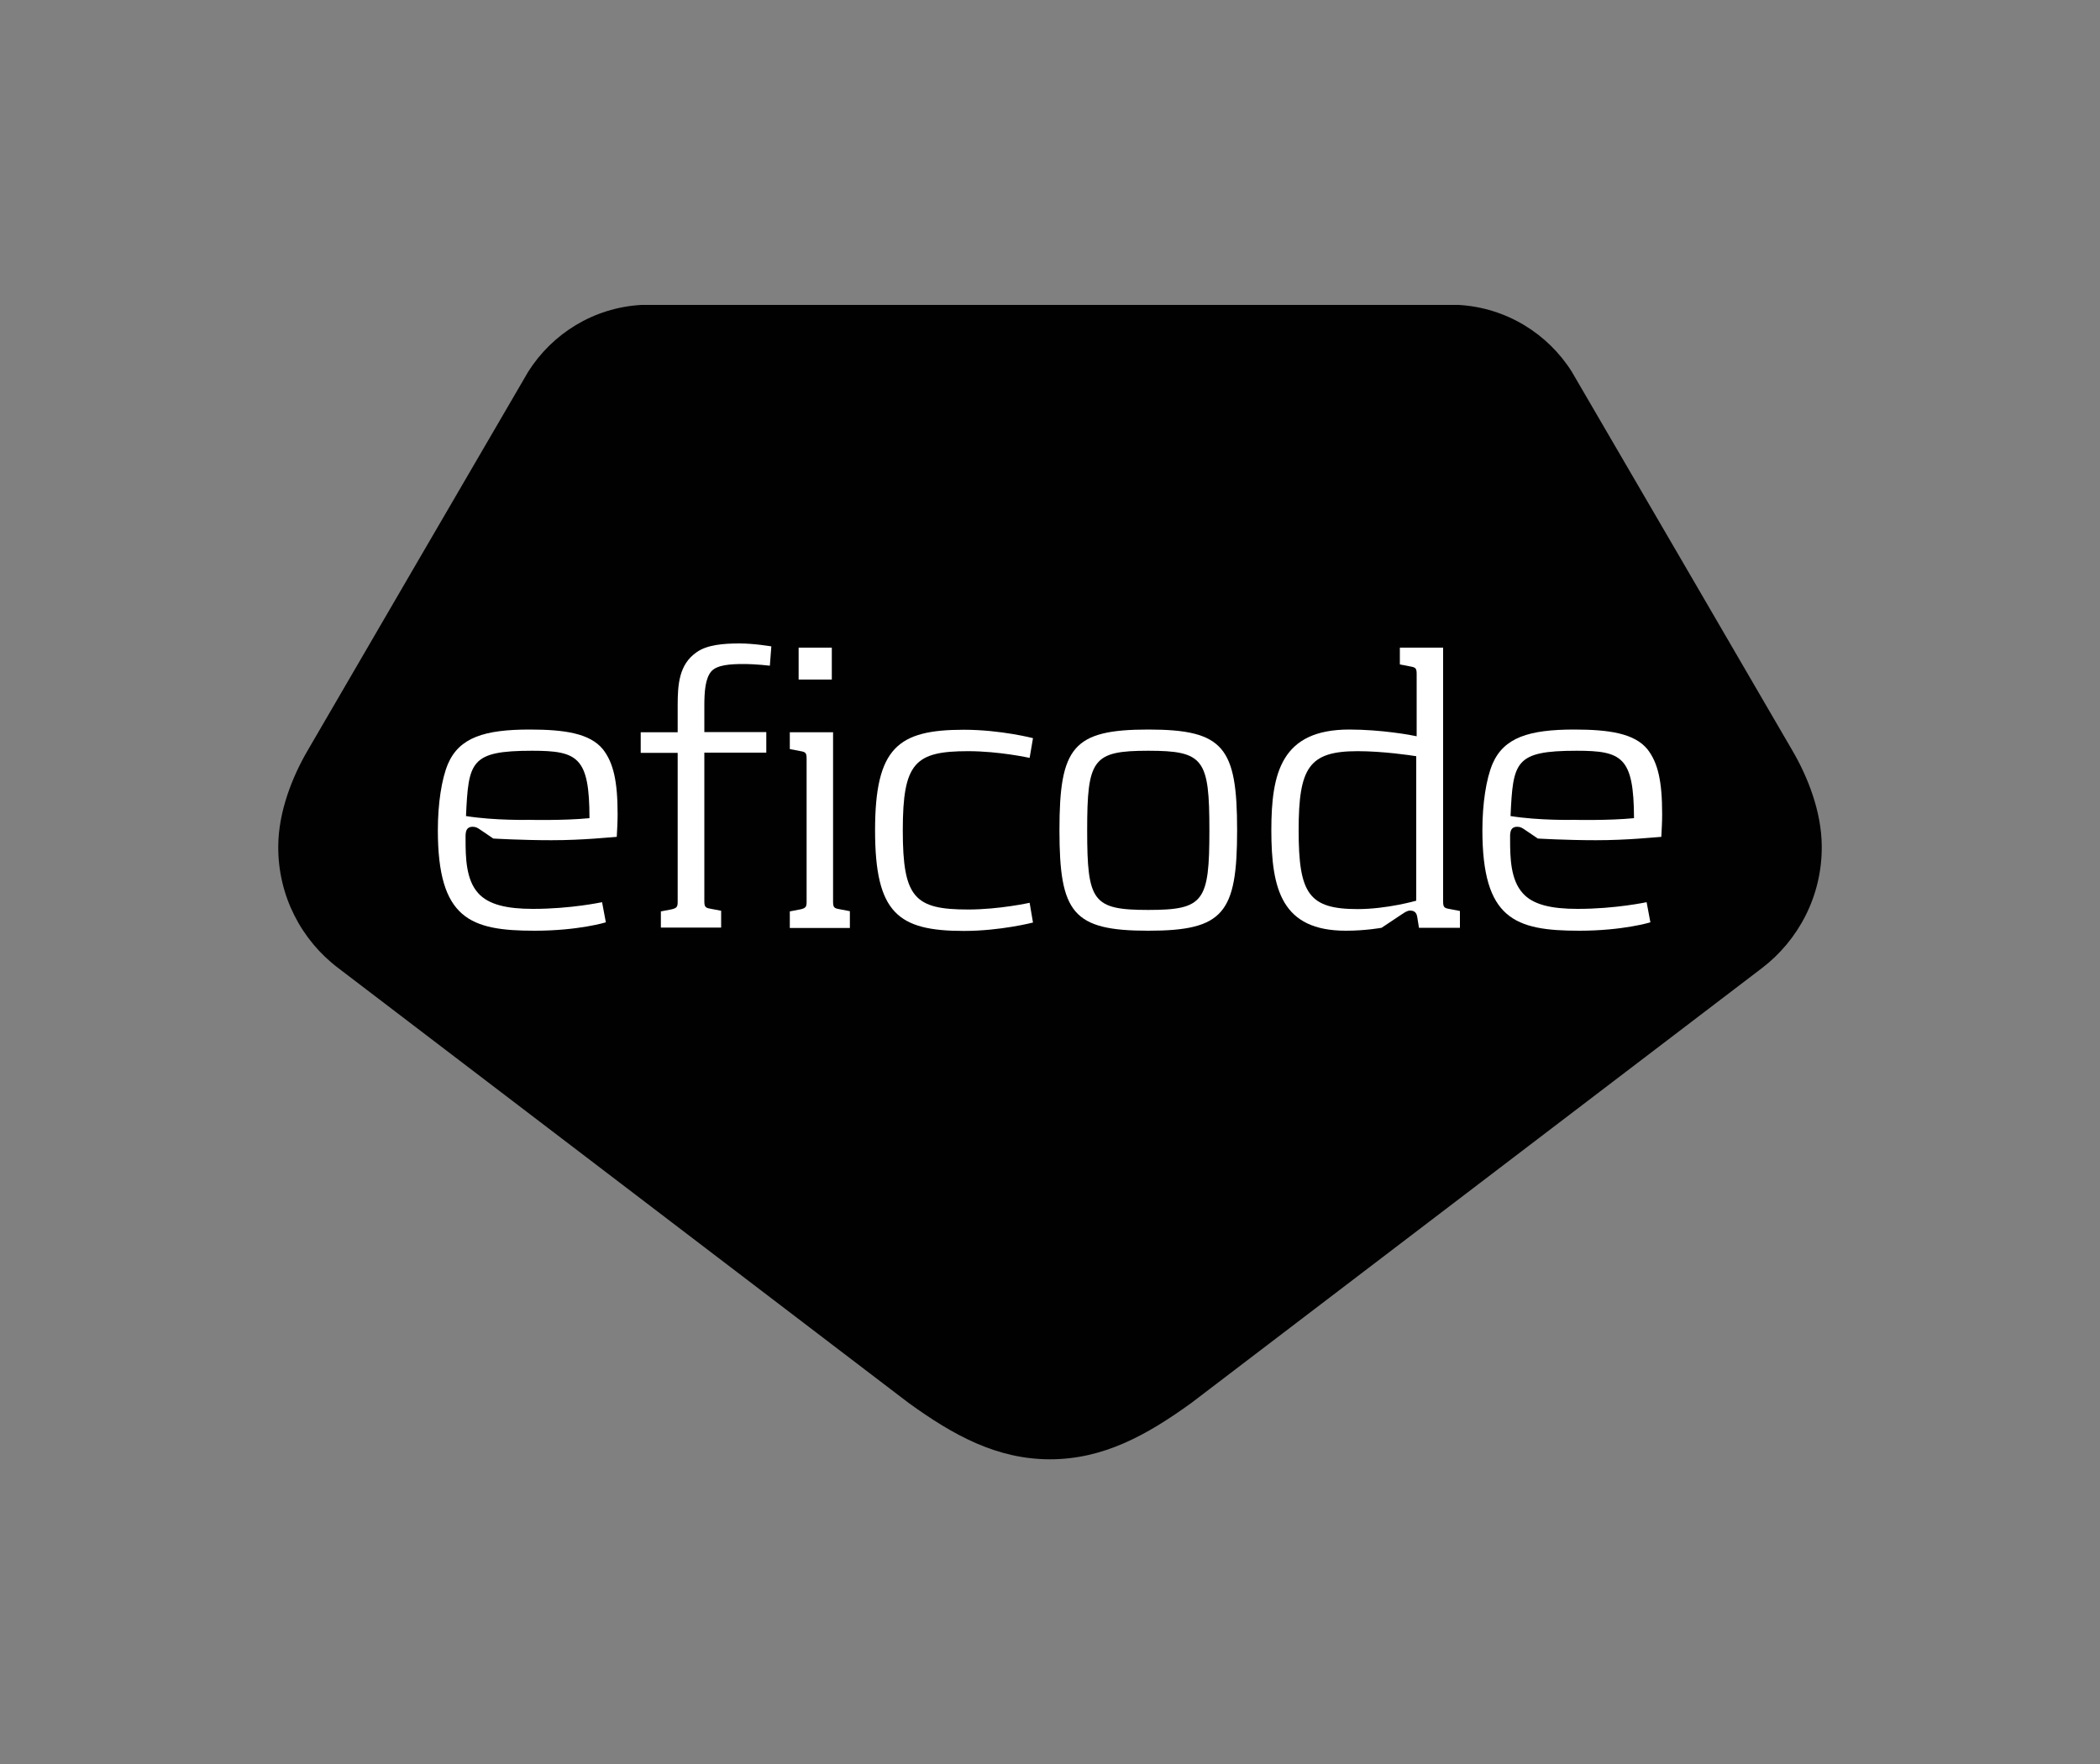
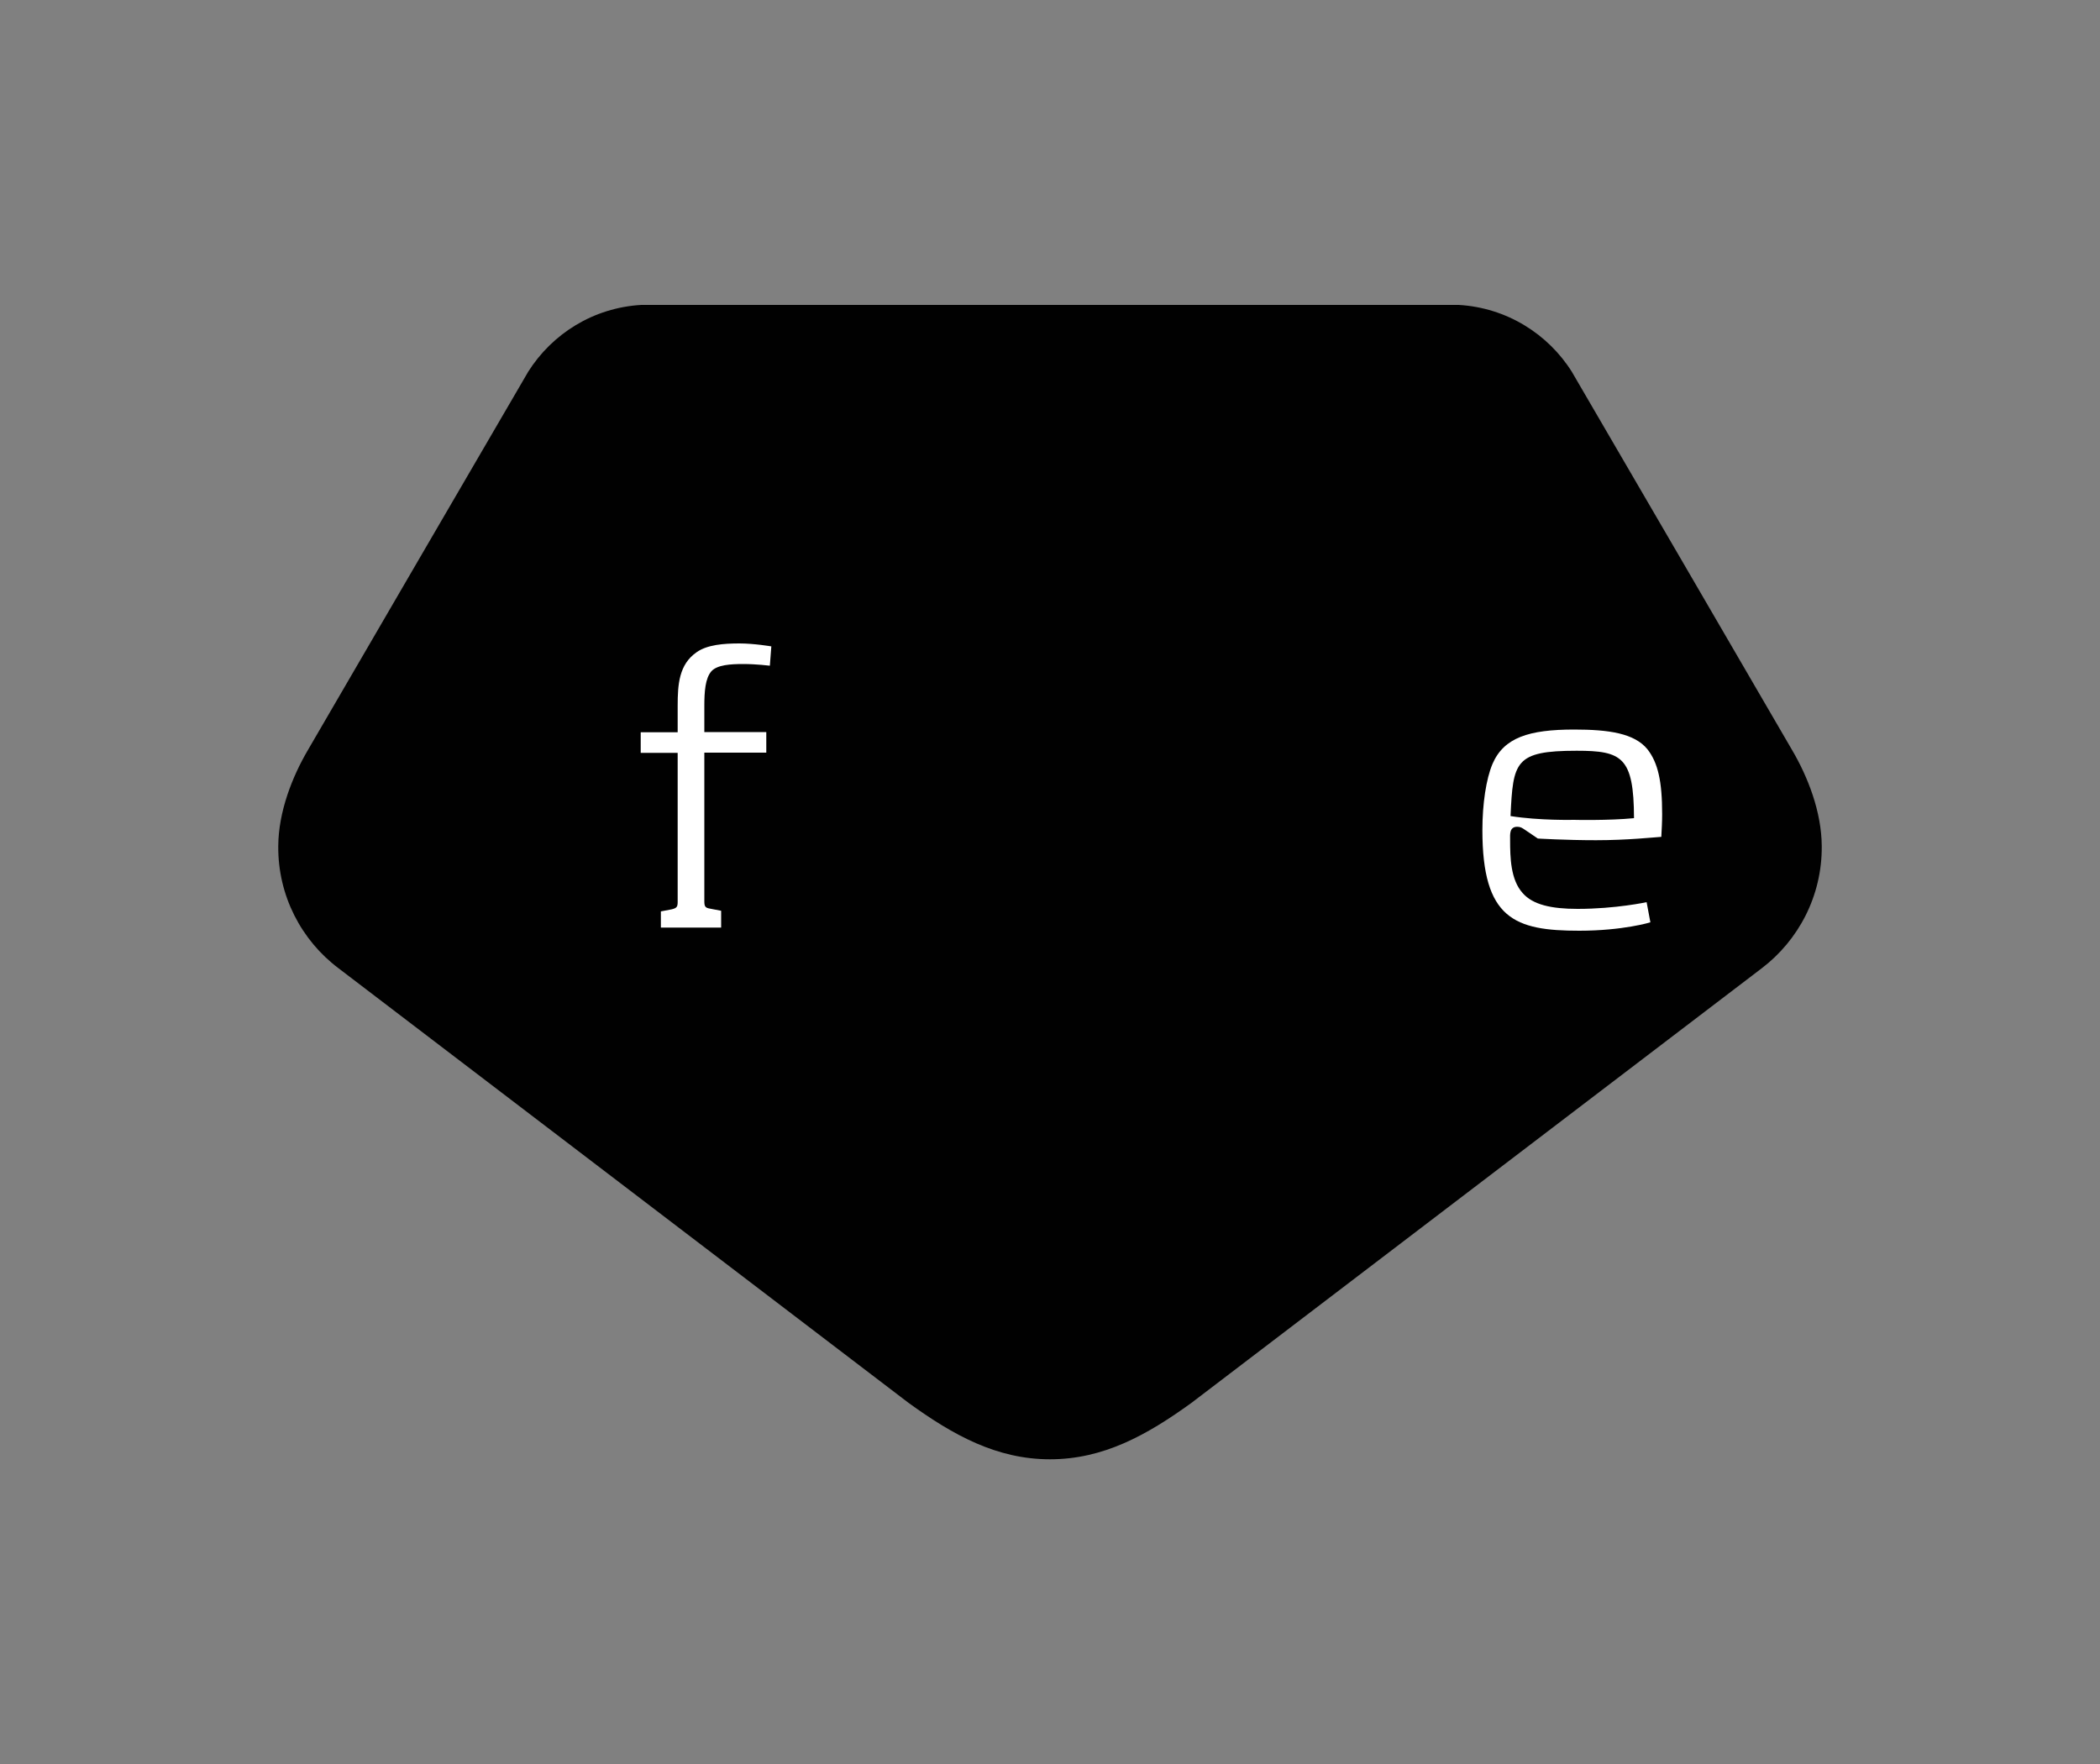
<svg xmlns="http://www.w3.org/2000/svg" enable-background="new 0 0 1000 840" version="1.1" viewBox="0 0 1e3 840">
  <rect x="0" y="0" width="1e3" height="840" fill="#808080" stroke="none" />
  <style type="text/css">.st0{fill:#010101;}
	.st1{fill:#FFFFFF;}</style>
  <path class="st0" d="m867.5 402.9c-0.1-16.5-6.7-33.1-14.1-45.7 0 0-103.8-178.4-104.7-179.8l-0.1-0.2c-11.4-18.2-31.2-30.7-54-32h-389.2c-22.8 1.3-42.5 13.7-54 32l-0.1 0.2c-0.9 1.4-104.7 179.8-104.7 179.8-7.4 12.6-14 29.3-14.1 45.7-0.2 23.7 11.1 44.9 28.6 58.1l271.5 207c21.4 15.5 42.1 26.9 67.4 26.9s46-11.4 67.4-26.9l271.5-206.9c17.5-13.3 28.8-34.5 28.6-58.2z" enable-background="new 0 0 1000 840" />
-   <path class="st1" d="m253.8 432.8c18.2 0 32.9-3.2 32.9-3.2l1.8 9.6s-13 4-33.9 4c-30.7 0-46.1-5.6-46.1-47.9 0-12.6 1.8-24.4 4.8-31.5 5.4-12.6 17.4-16.4 38.9-16.4 16.6 0 28.7 1.8 34.9 9.4 5 6.4 7 15.2 7 30.9 0 3.6-0.2 7-0.4 10.8-3.4 0.2-16 1.6-31.1 1.6-14.4 0-27.7-0.8-27.7-0.8l-6.2-4.2c-1.2-0.8-2-1.4-3.6-1.4-3.8 0-3.4 3.6-3.4 6.2 0 8.4 0.2 19 6 25.4 4.9 5.5 13.7 7.5 26.1 7.5zm-0.4-75.3c-29.5 0-30.3 5.2-31.5 31.1 13.8 2.2 30.1 1.8 30.1 1.8s16.6 0.4 28.7-0.8c0-29.1-5.6-32.1-27.3-32.1z" enable-background="new 0 0 1000 840" />
  <path class="st1" d="m366.6 317s-6.4-0.8-12.6-0.8-12.4 0.4-15.2 3.4c-3 3.4-3.4 9.8-3.4 16.6v12.4h29.5v9.8h-29.5v70.7c0 2.6 0.4 3.2 2.8 3.6l5.2 1v8h-28.7v-7.7l5.2-1c2.4-0.6 2.8-1.2 2.8-3.6v-70.9h-17.6v-9.8h17.6v-12.7c0-10 0.6-19.6 9-25.4 5-3.6 13-4.2 20.4-4.2 7 0 15.2 1.4 15.2 1.4l-0.7 9.2z" enable-background="new 0 0 1000 840" />
-   <path class="st1" d="m376.1 441.8v-7.8l5.2-1c2.4-0.6 2.8-1.2 2.8-3.6v-68.1c0-2.6-0.4-3.2-2.8-3.6l-5.2-1v-8h20.6v80.6c0 2.6 0.4 3.2 2.8 3.6l5.2 1v8h-28.6zm4.2-118.2v-15.2h15.8v15.2h-15.8z" enable-background="new 0 0 1000 840" />
-   <path class="st1" d="m491.9 351.5-1.6 9.4s-14.4-3.2-29.3-3.2c-25.4 0-31.1 5.6-31.1 37.7s5.6 37.7 31.1 37.7c14.8 0 29.3-3.2 29.3-3.2l1.6 9.4s-15.4 4-32.9 4c-31.3 0-42.3-8.4-42.3-47.9s11-47.9 42.3-47.9c17.5 0 32.9 4 32.9 4z" enable-background="new 0 0 1000 840" />
-   <path class="st1" d="m546.8 443.2c-35.9 0-42.3-8.4-42.3-47.9s6.4-47.9 42.3-47.9 42.3 8.4 42.3 47.9-6.4 47.9-42.3 47.9zm0-85.7c-26.5 0-29.1 4-29.1 37.9s2.6 37.9 29.1 37.9 29.1-4 29.1-37.9-2.6-37.9-29.1-37.9z" enable-background="new 0 0 1000 840" />
-   <path class="st1" d="m675.7 441.8-0.8-5c-0.2-1.2-0.6-3.2-3.4-3.2-1.4 0-2.8 1-4 1.8l-9.6 6.4s-7.6 1.4-17 1.4c-30.5 0-35.5-19.6-35.5-47.9 0-27.3 4.8-47.9 37.1-47.9 15.2 0 29.5 2.6 32.1 3.2v-29.6c0-2.6-0.4-3.2-2.8-3.6l-5.2-1v-8h20.6v120.8c0 2.6 0.4 3.2 2.8 3.6l5.2 1v8h-19.5zm-1.3-81.7c-2.4-0.4-15.8-2.4-27.9-2.4-23.2 0-28.1 7.8-28.1 37.7 0 30.1 4.8 37.5 28.1 37.5 14 0 27.9-4 27.9-4v-68.8z" enable-background="new 0 0 1000 840" />
  <path class="st1" d="m751.2 432.8c18.2 0 32.9-3.2 32.9-3.2l1.8 9.6s-13 4-33.9 4c-30.7 0-46.1-5.6-46.1-47.9 0-12.6 1.8-24.4 4.8-31.5 5.4-12.6 17.4-16.4 38.9-16.4 16.6 0 28.7 1.8 34.9 9.4 5 6.4 7 15.2 7 30.9 0 3.6-0.2 7-0.4 10.8-3.4 0.2-16 1.6-31.1 1.6-14.4 0-27.7-0.8-27.7-0.8l-6.2-4.2c-1.2-0.8-2-1.4-3.6-1.4-3.8 0-3.4 3.6-3.4 6.2 0 8.4 0.2 19 6 25.4 4.8 5.5 13.6 7.5 26.1 7.5zm-0.4-75.3c-29.5 0-30.3 5.2-31.5 31.1 13.8 2.2 30.1 1.8 30.1 1.8s16.6 0.4 28.7-0.8c-0.1-29.1-5.7-32.1-27.3-32.1z" enable-background="new 0 0 1000 840" />
</svg>